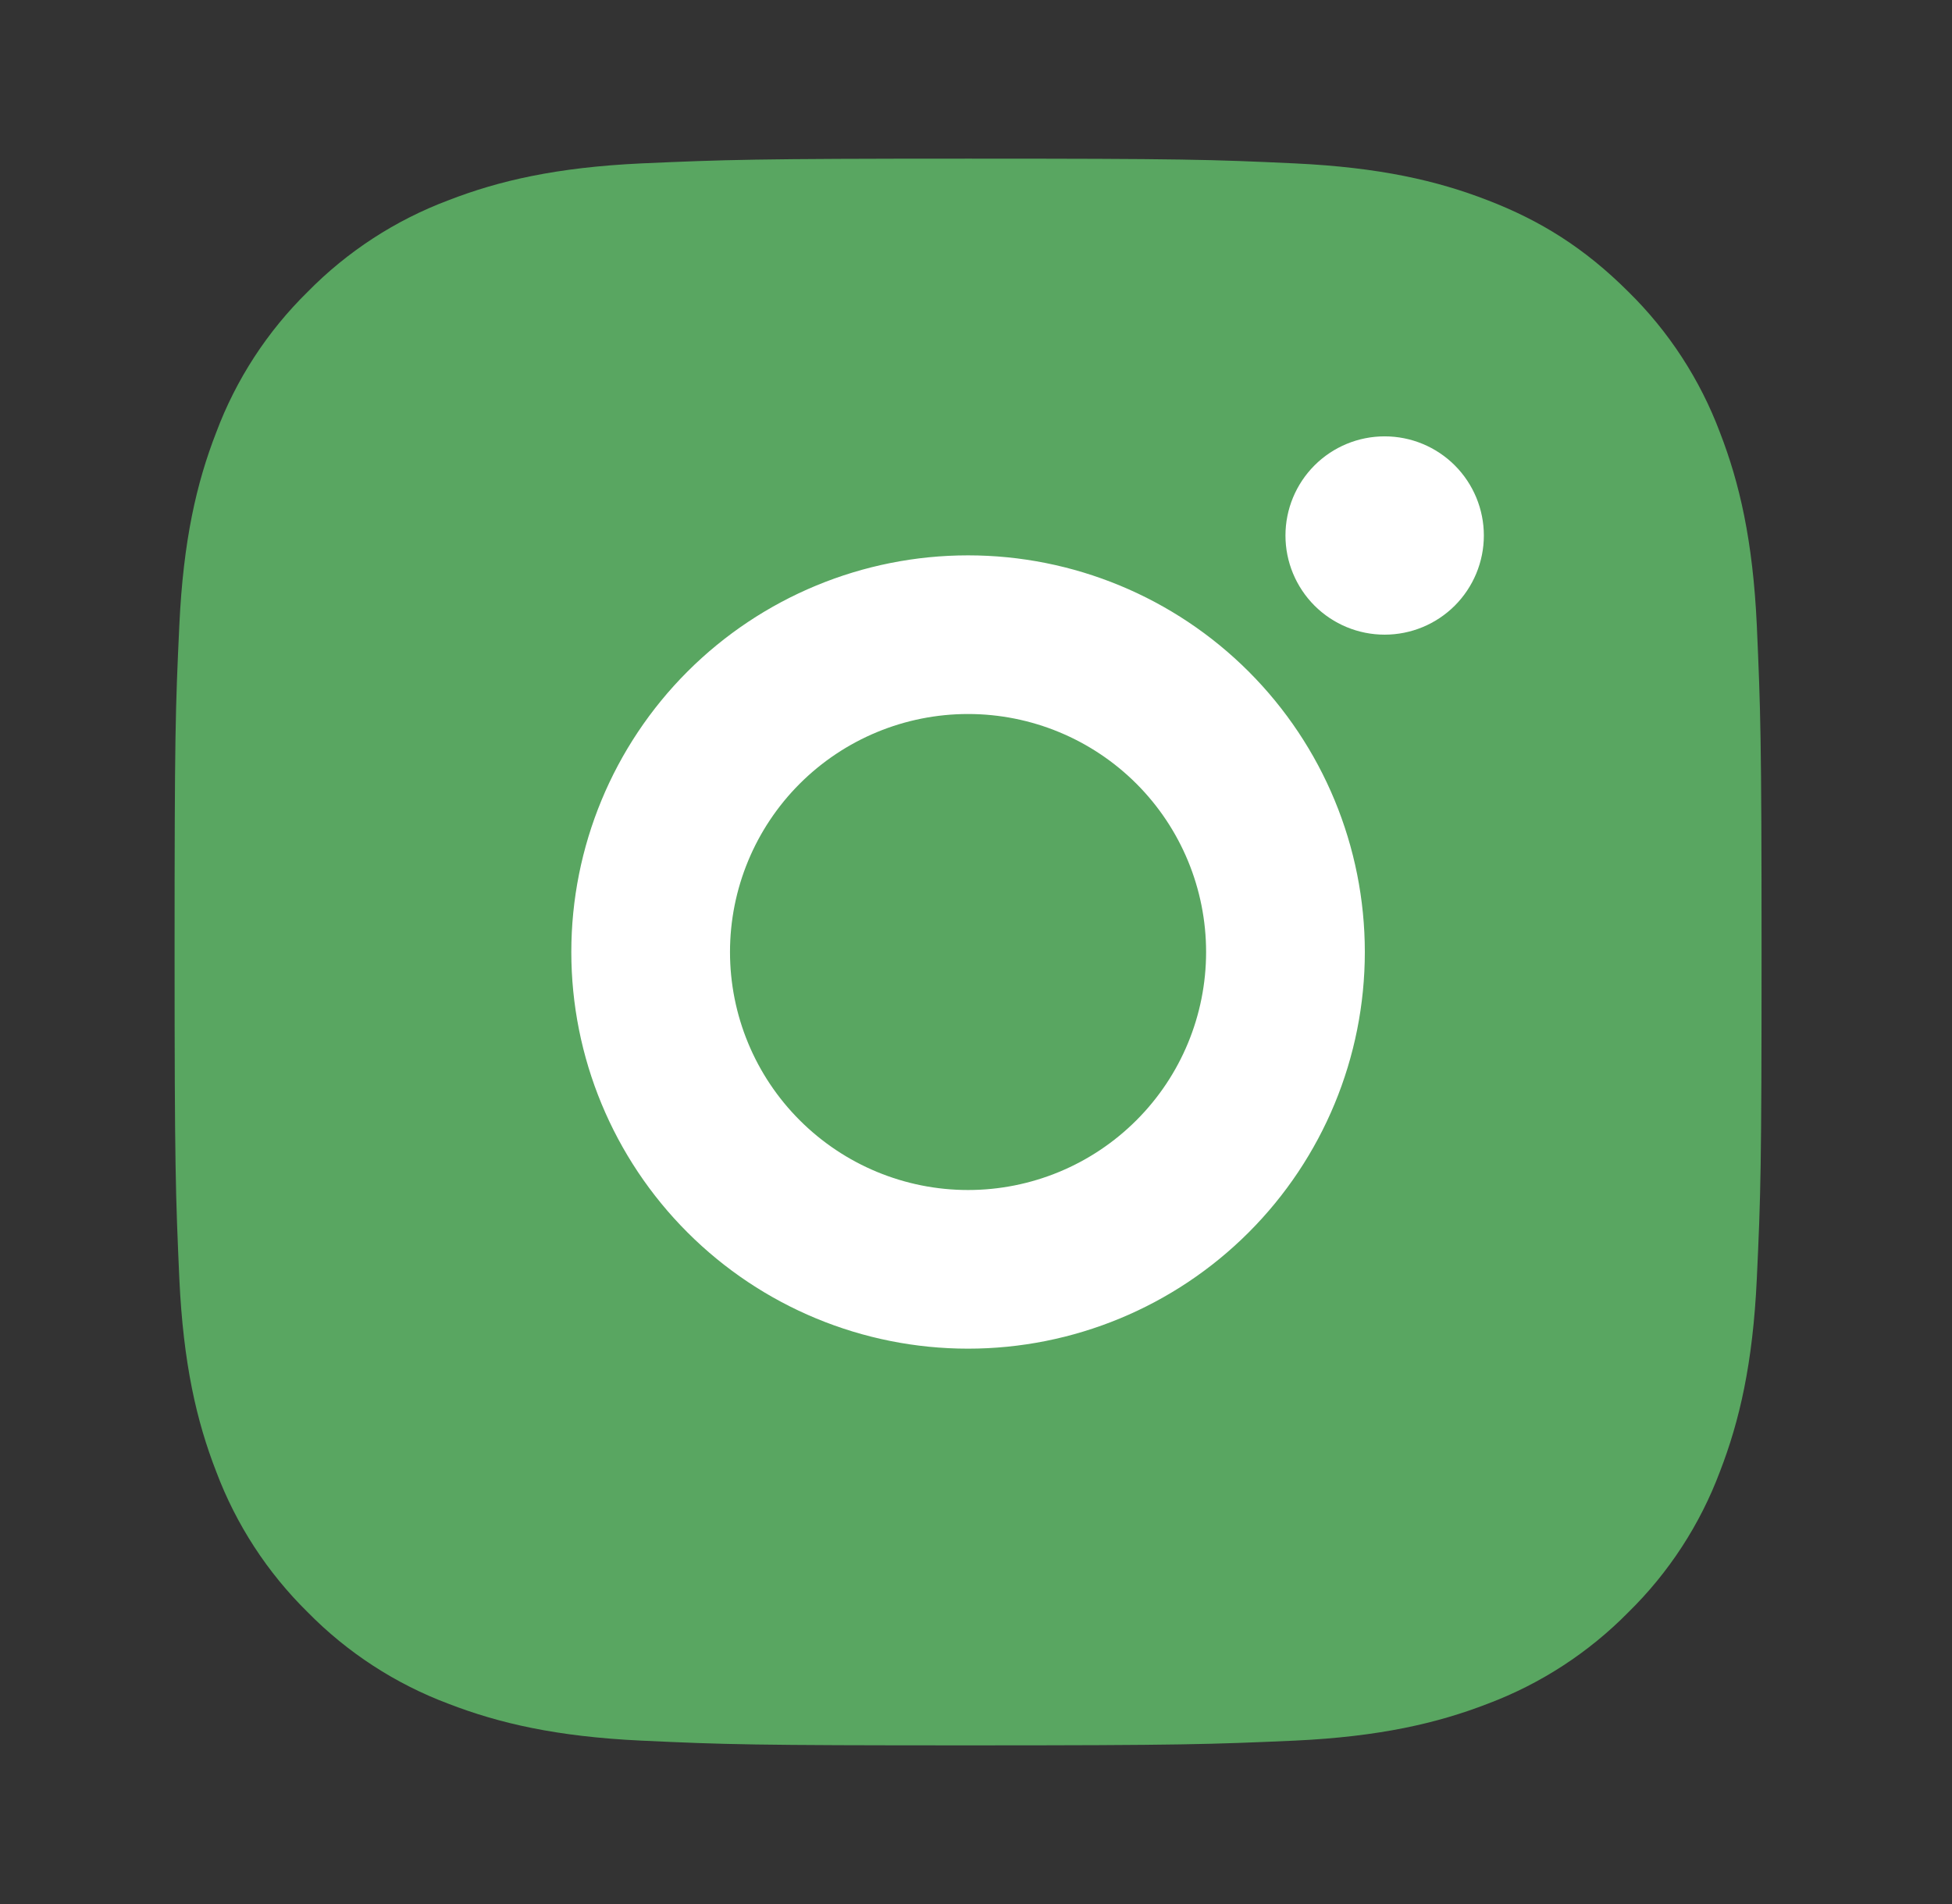
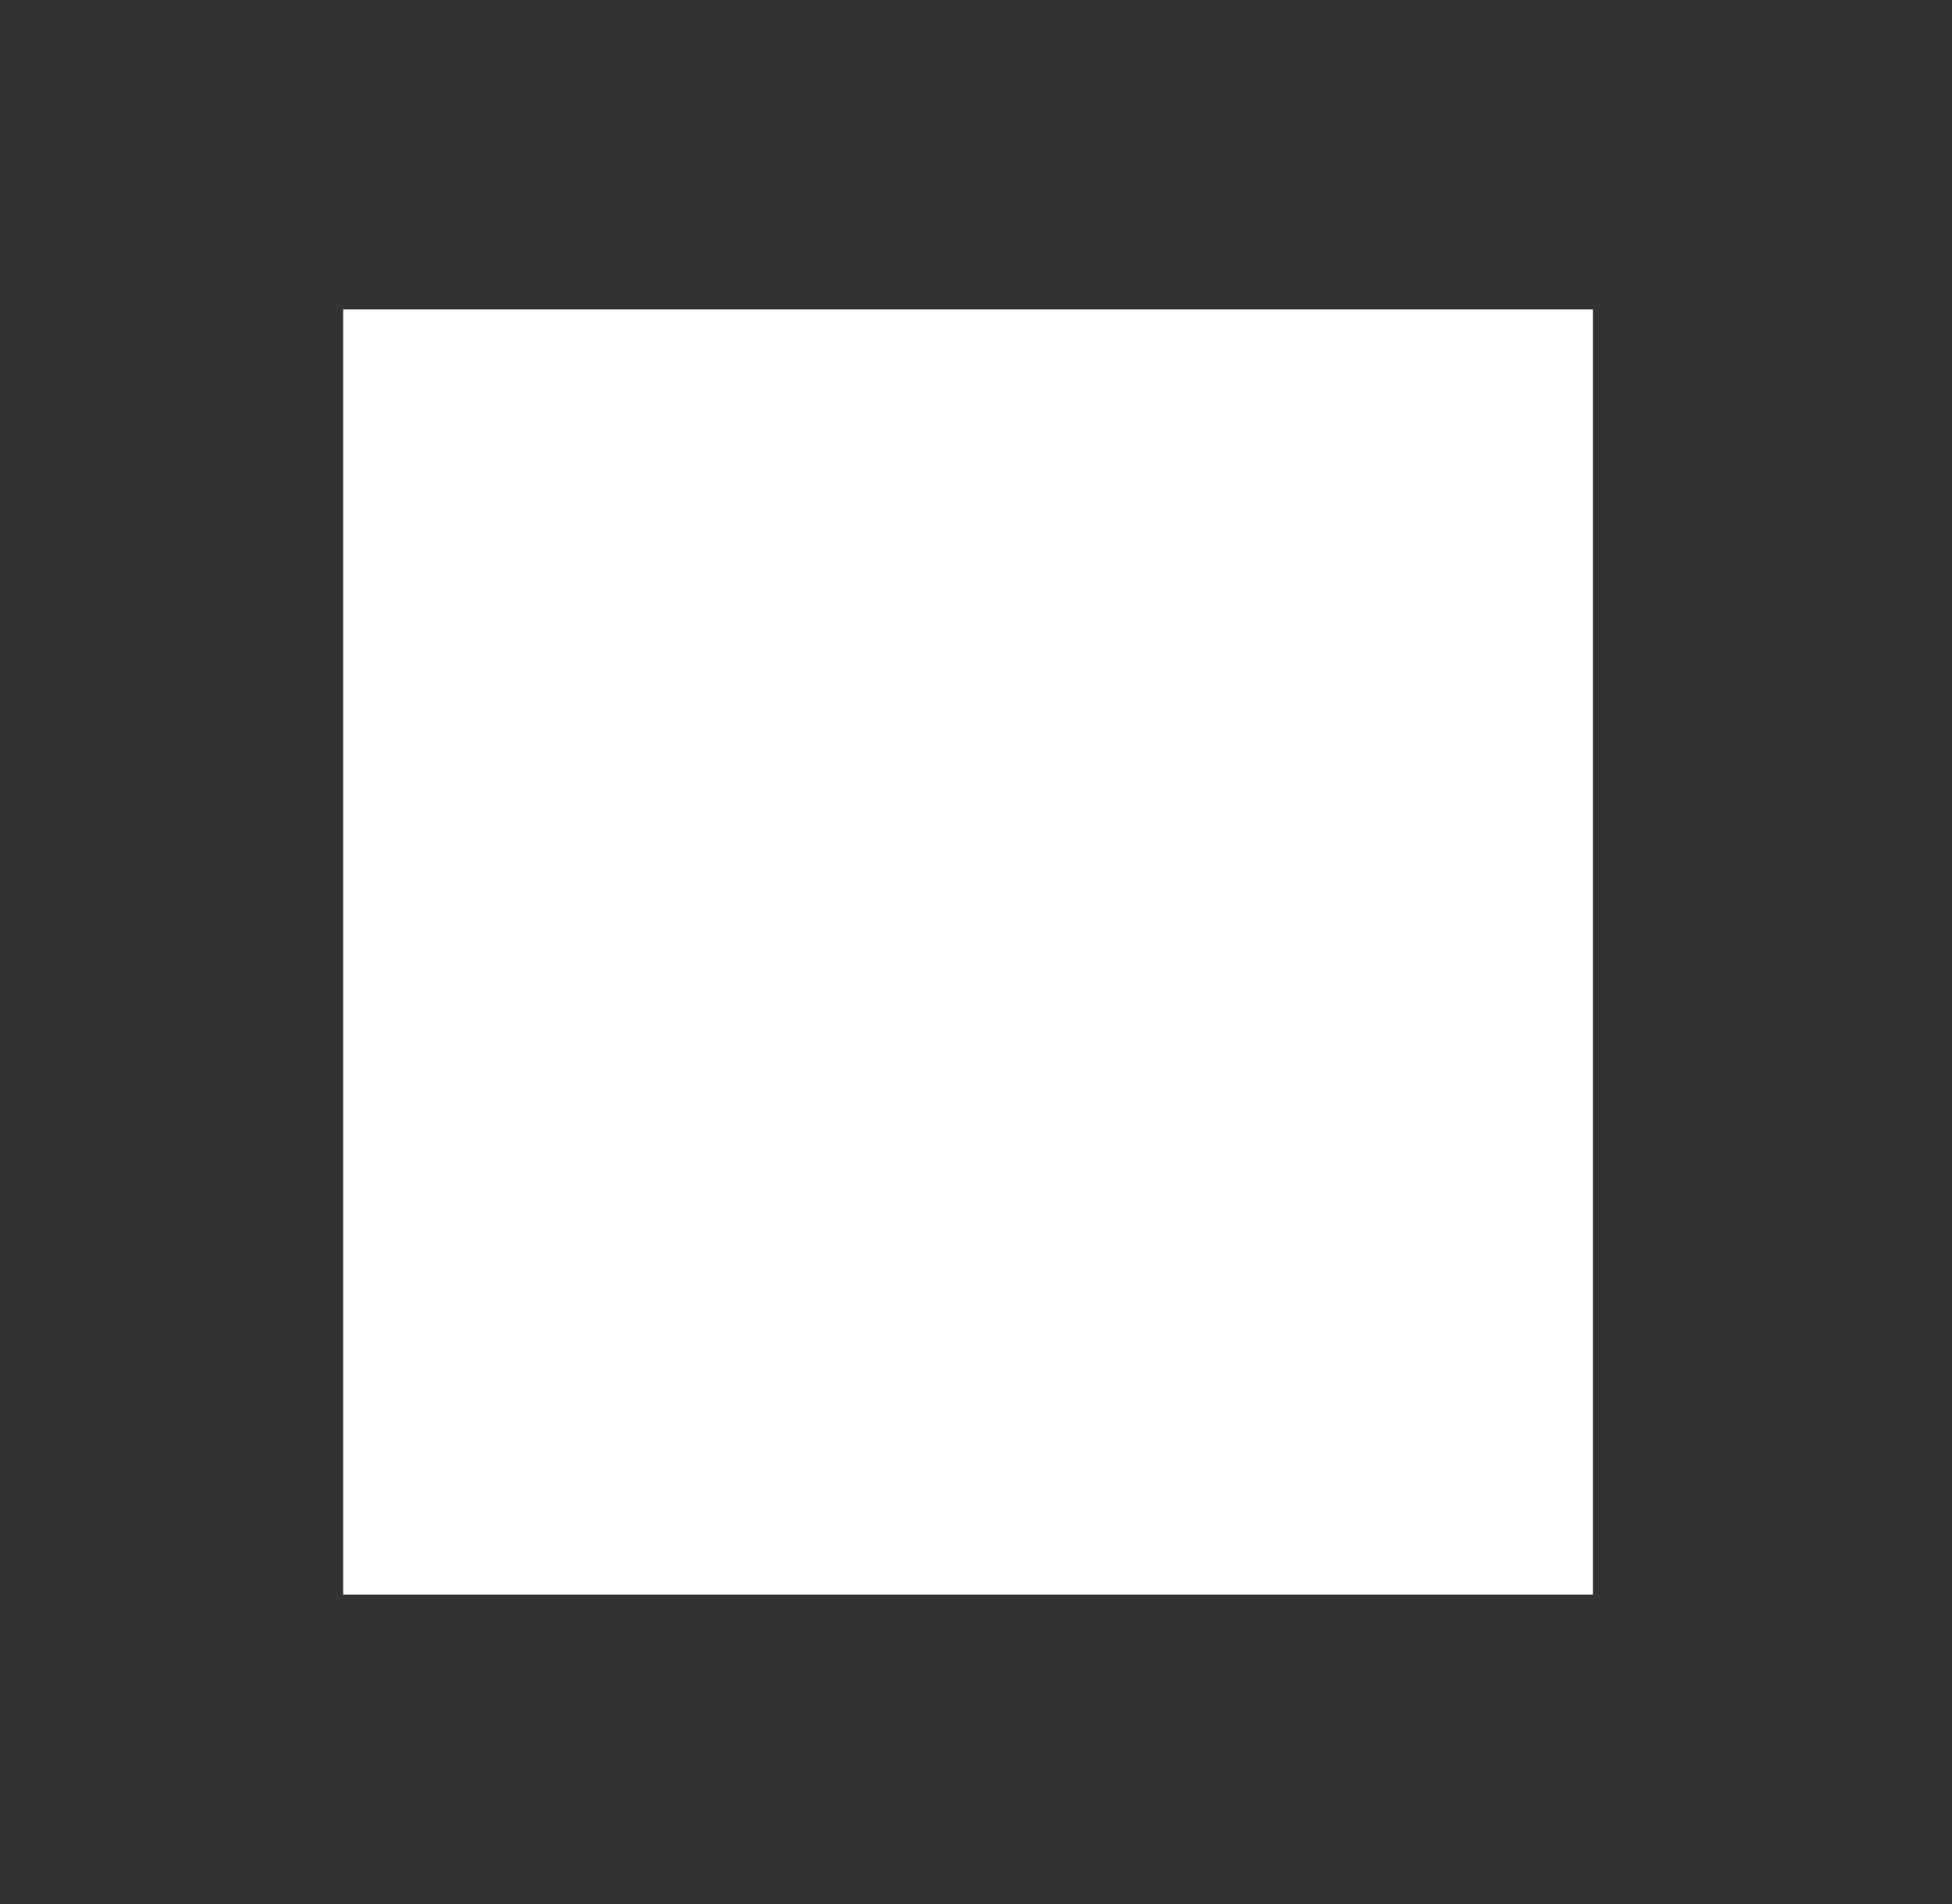
<svg xmlns="http://www.w3.org/2000/svg" width="41" height="40" viewBox="0 0 41 40" fill="none">
  <rect x="0" y="0" width="41" height="40" fill="#333333" stroke="none" />
  <rect x="7.208" y="6.5" width="26.25" height="27" fill="white" />
-   <path d="M20.333 3.333C24.862 3.333 25.427 3.35 27.203 3.433C28.978 3.517 30.187 3.795 31.25 4.208C32.35 4.632 33.277 5.205 34.203 6.13C35.051 6.963 35.707 7.971 36.125 9.083C36.537 10.145 36.817 11.355 36.9 13.13C36.978 14.907 37 15.472 37 20C37 24.528 36.983 25.093 36.9 26.87C36.817 28.645 36.537 29.853 36.125 30.917C35.708 32.029 35.052 33.038 34.203 33.87C33.37 34.717 32.362 35.373 31.25 35.792C30.188 36.203 28.978 36.483 27.203 36.567C25.427 36.645 24.862 36.667 20.333 36.667C15.805 36.667 15.24 36.65 13.463 36.567C11.688 36.483 10.48 36.203 9.417 35.792C8.304 35.374 7.296 34.718 6.463 33.87C5.616 33.037 4.96 32.029 4.542 30.917C4.128 29.855 3.85 28.645 3.767 26.87C3.688 25.093 3.667 24.528 3.667 20C3.667 15.472 3.683 14.907 3.767 13.13C3.85 11.353 4.128 10.147 4.542 9.083C4.959 7.97 5.615 6.962 6.463 6.13C7.296 5.282 8.304 4.626 9.417 4.208C10.48 3.795 11.687 3.517 13.463 3.433C15.24 3.355 15.805 3.333 20.333 3.333ZM20.333 11.667C18.123 11.667 16.004 12.545 14.441 14.107C12.878 15.67 12 17.79 12 20C12 22.21 12.878 24.33 14.441 25.892C16.004 27.455 18.123 28.333 20.333 28.333C22.544 28.333 24.663 27.455 26.226 25.892C27.789 24.33 28.667 22.21 28.667 20C28.667 17.79 27.789 15.67 26.226 14.107C24.663 12.545 22.544 11.667 20.333 11.667ZM31.167 11.25C31.167 10.697 30.947 10.168 30.557 9.777C30.166 9.386 29.636 9.167 29.083 9.167C28.531 9.167 28.001 9.386 27.61 9.777C27.22 10.168 27 10.697 27 11.25C27 11.803 27.22 12.332 27.61 12.723C28.001 13.114 28.531 13.333 29.083 13.333C29.636 13.333 30.166 13.114 30.557 12.723C30.947 12.332 31.167 11.803 31.167 11.25ZM20.333 15C21.66 15 22.931 15.527 23.869 16.464C24.807 17.402 25.333 18.674 25.333 20C25.333 21.326 24.807 22.598 23.869 23.535C22.931 24.473 21.66 25 20.333 25C19.007 25 17.736 24.473 16.798 23.535C15.86 22.598 15.333 21.326 15.333 20C15.333 18.674 15.86 17.402 16.798 16.464C17.736 15.527 19.007 15 20.333 15Z" fill="#59A661" />
</svg>